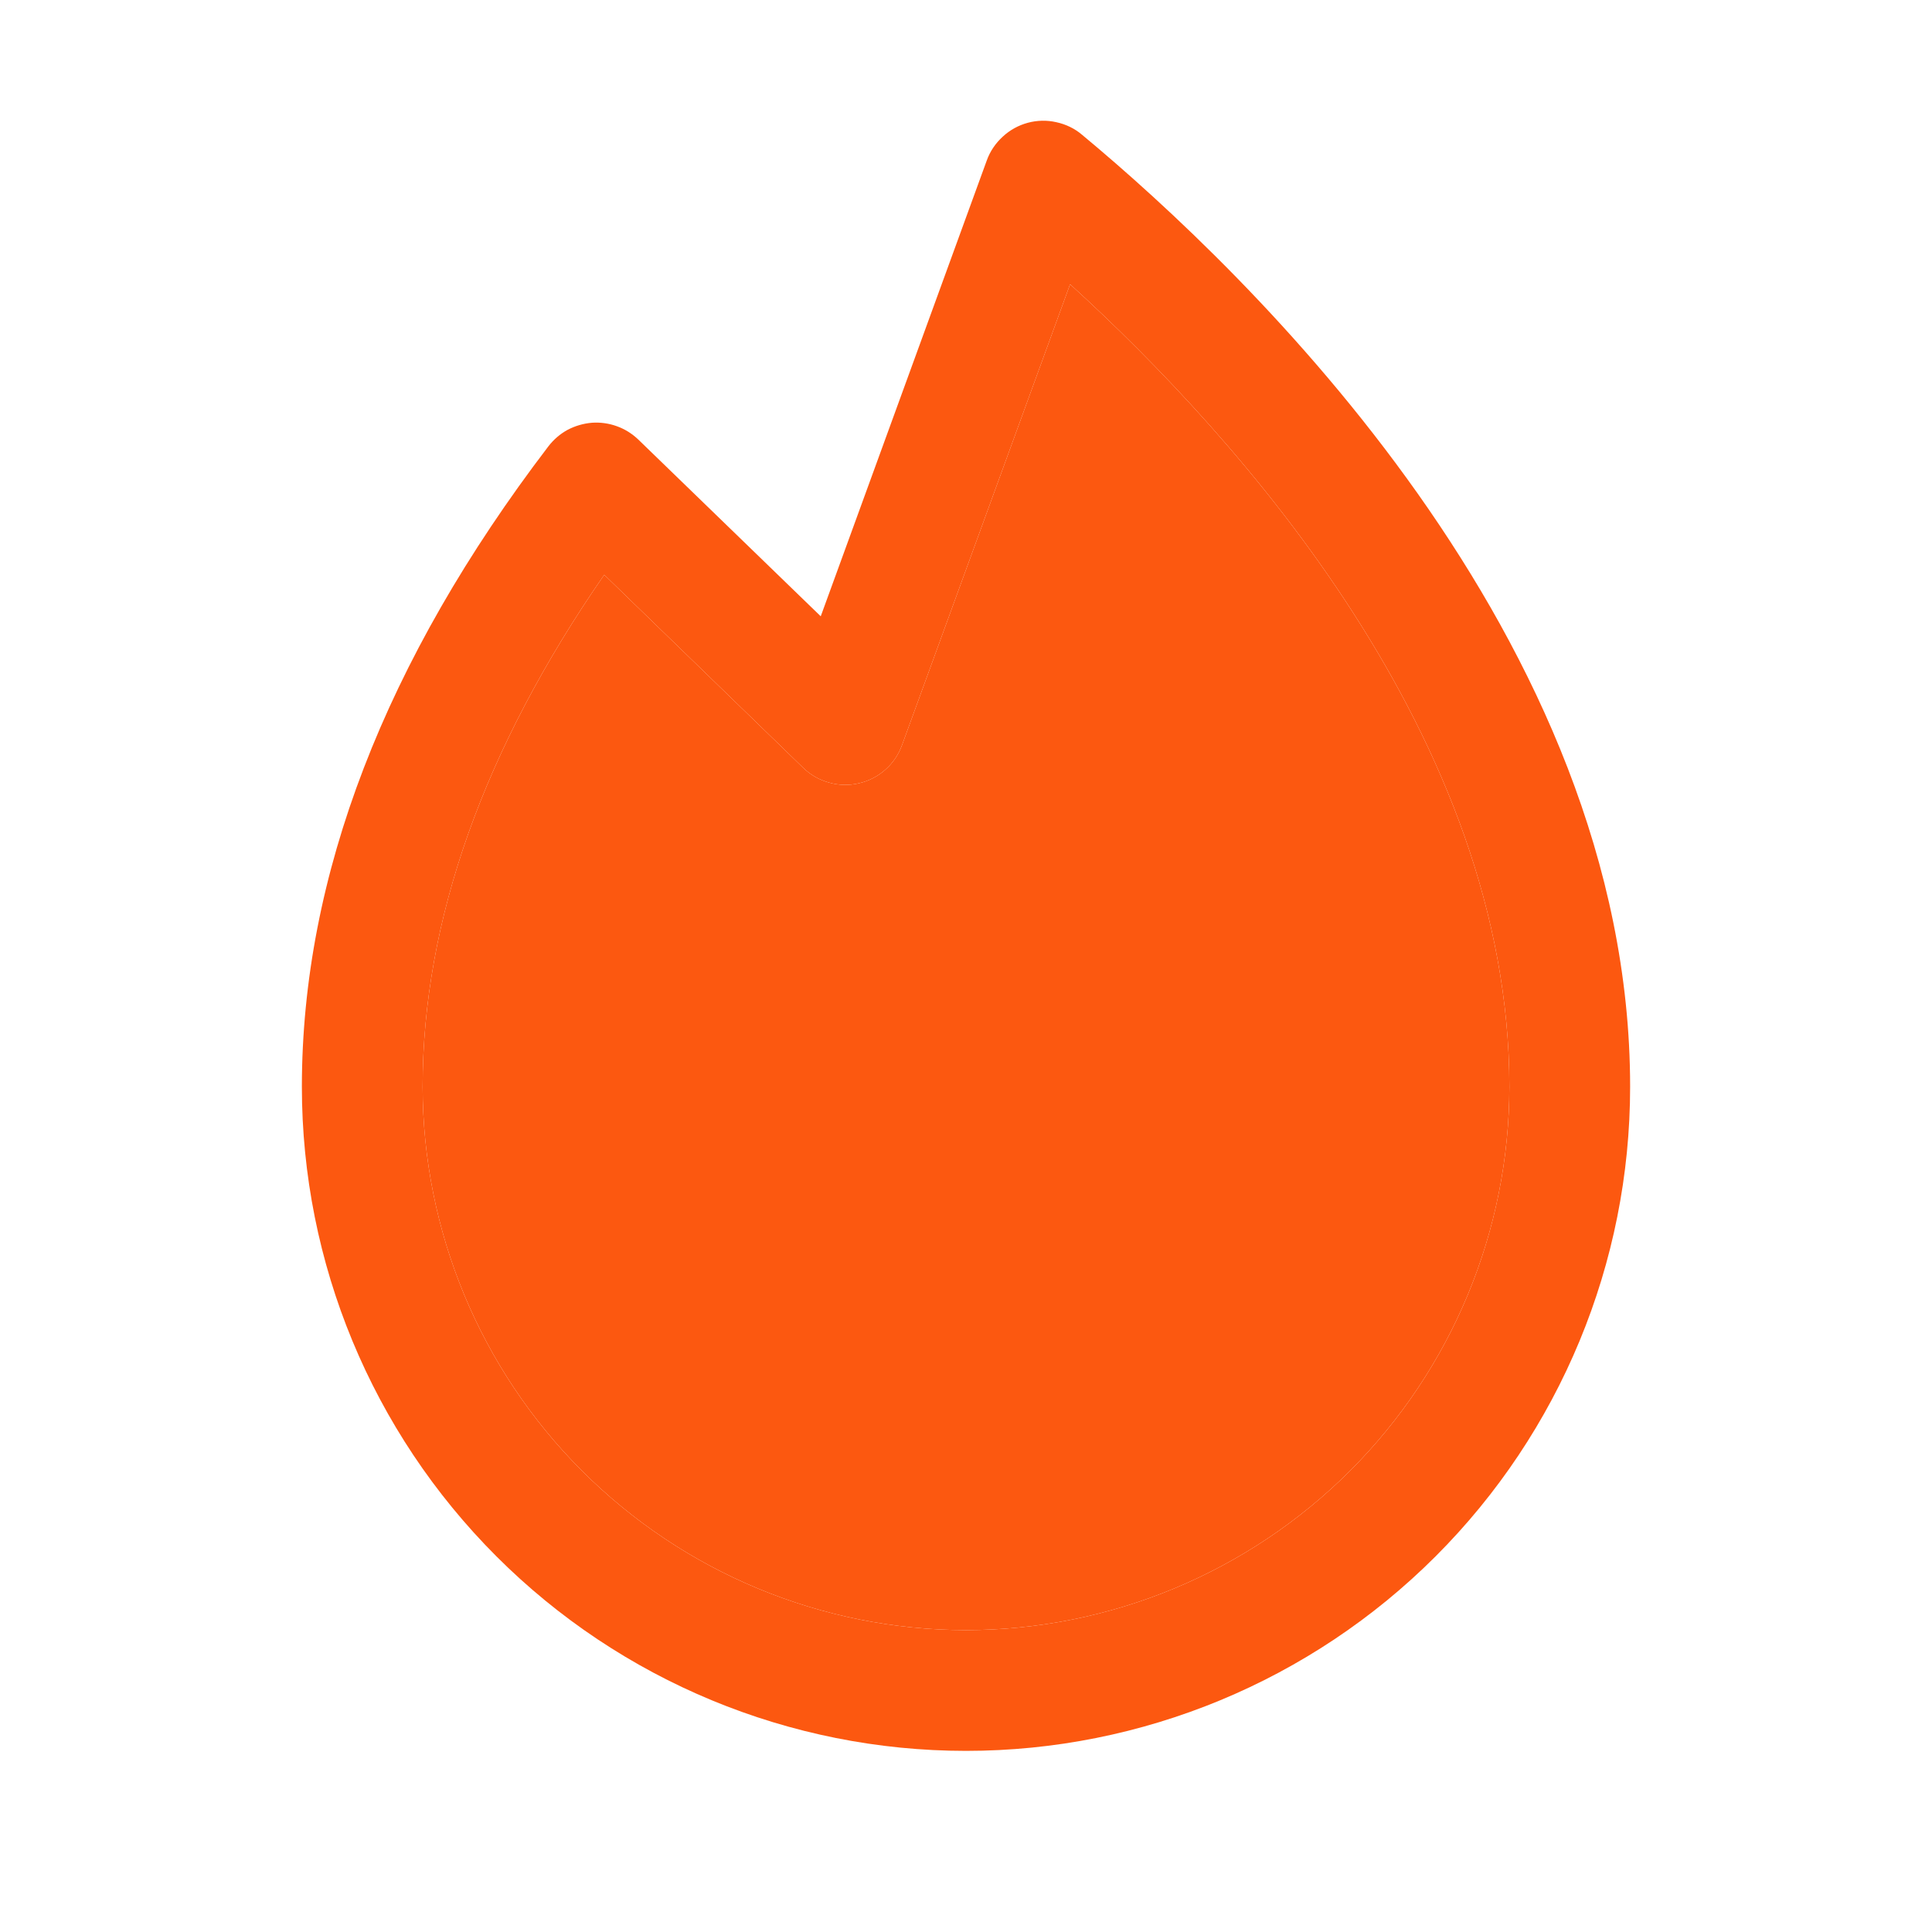
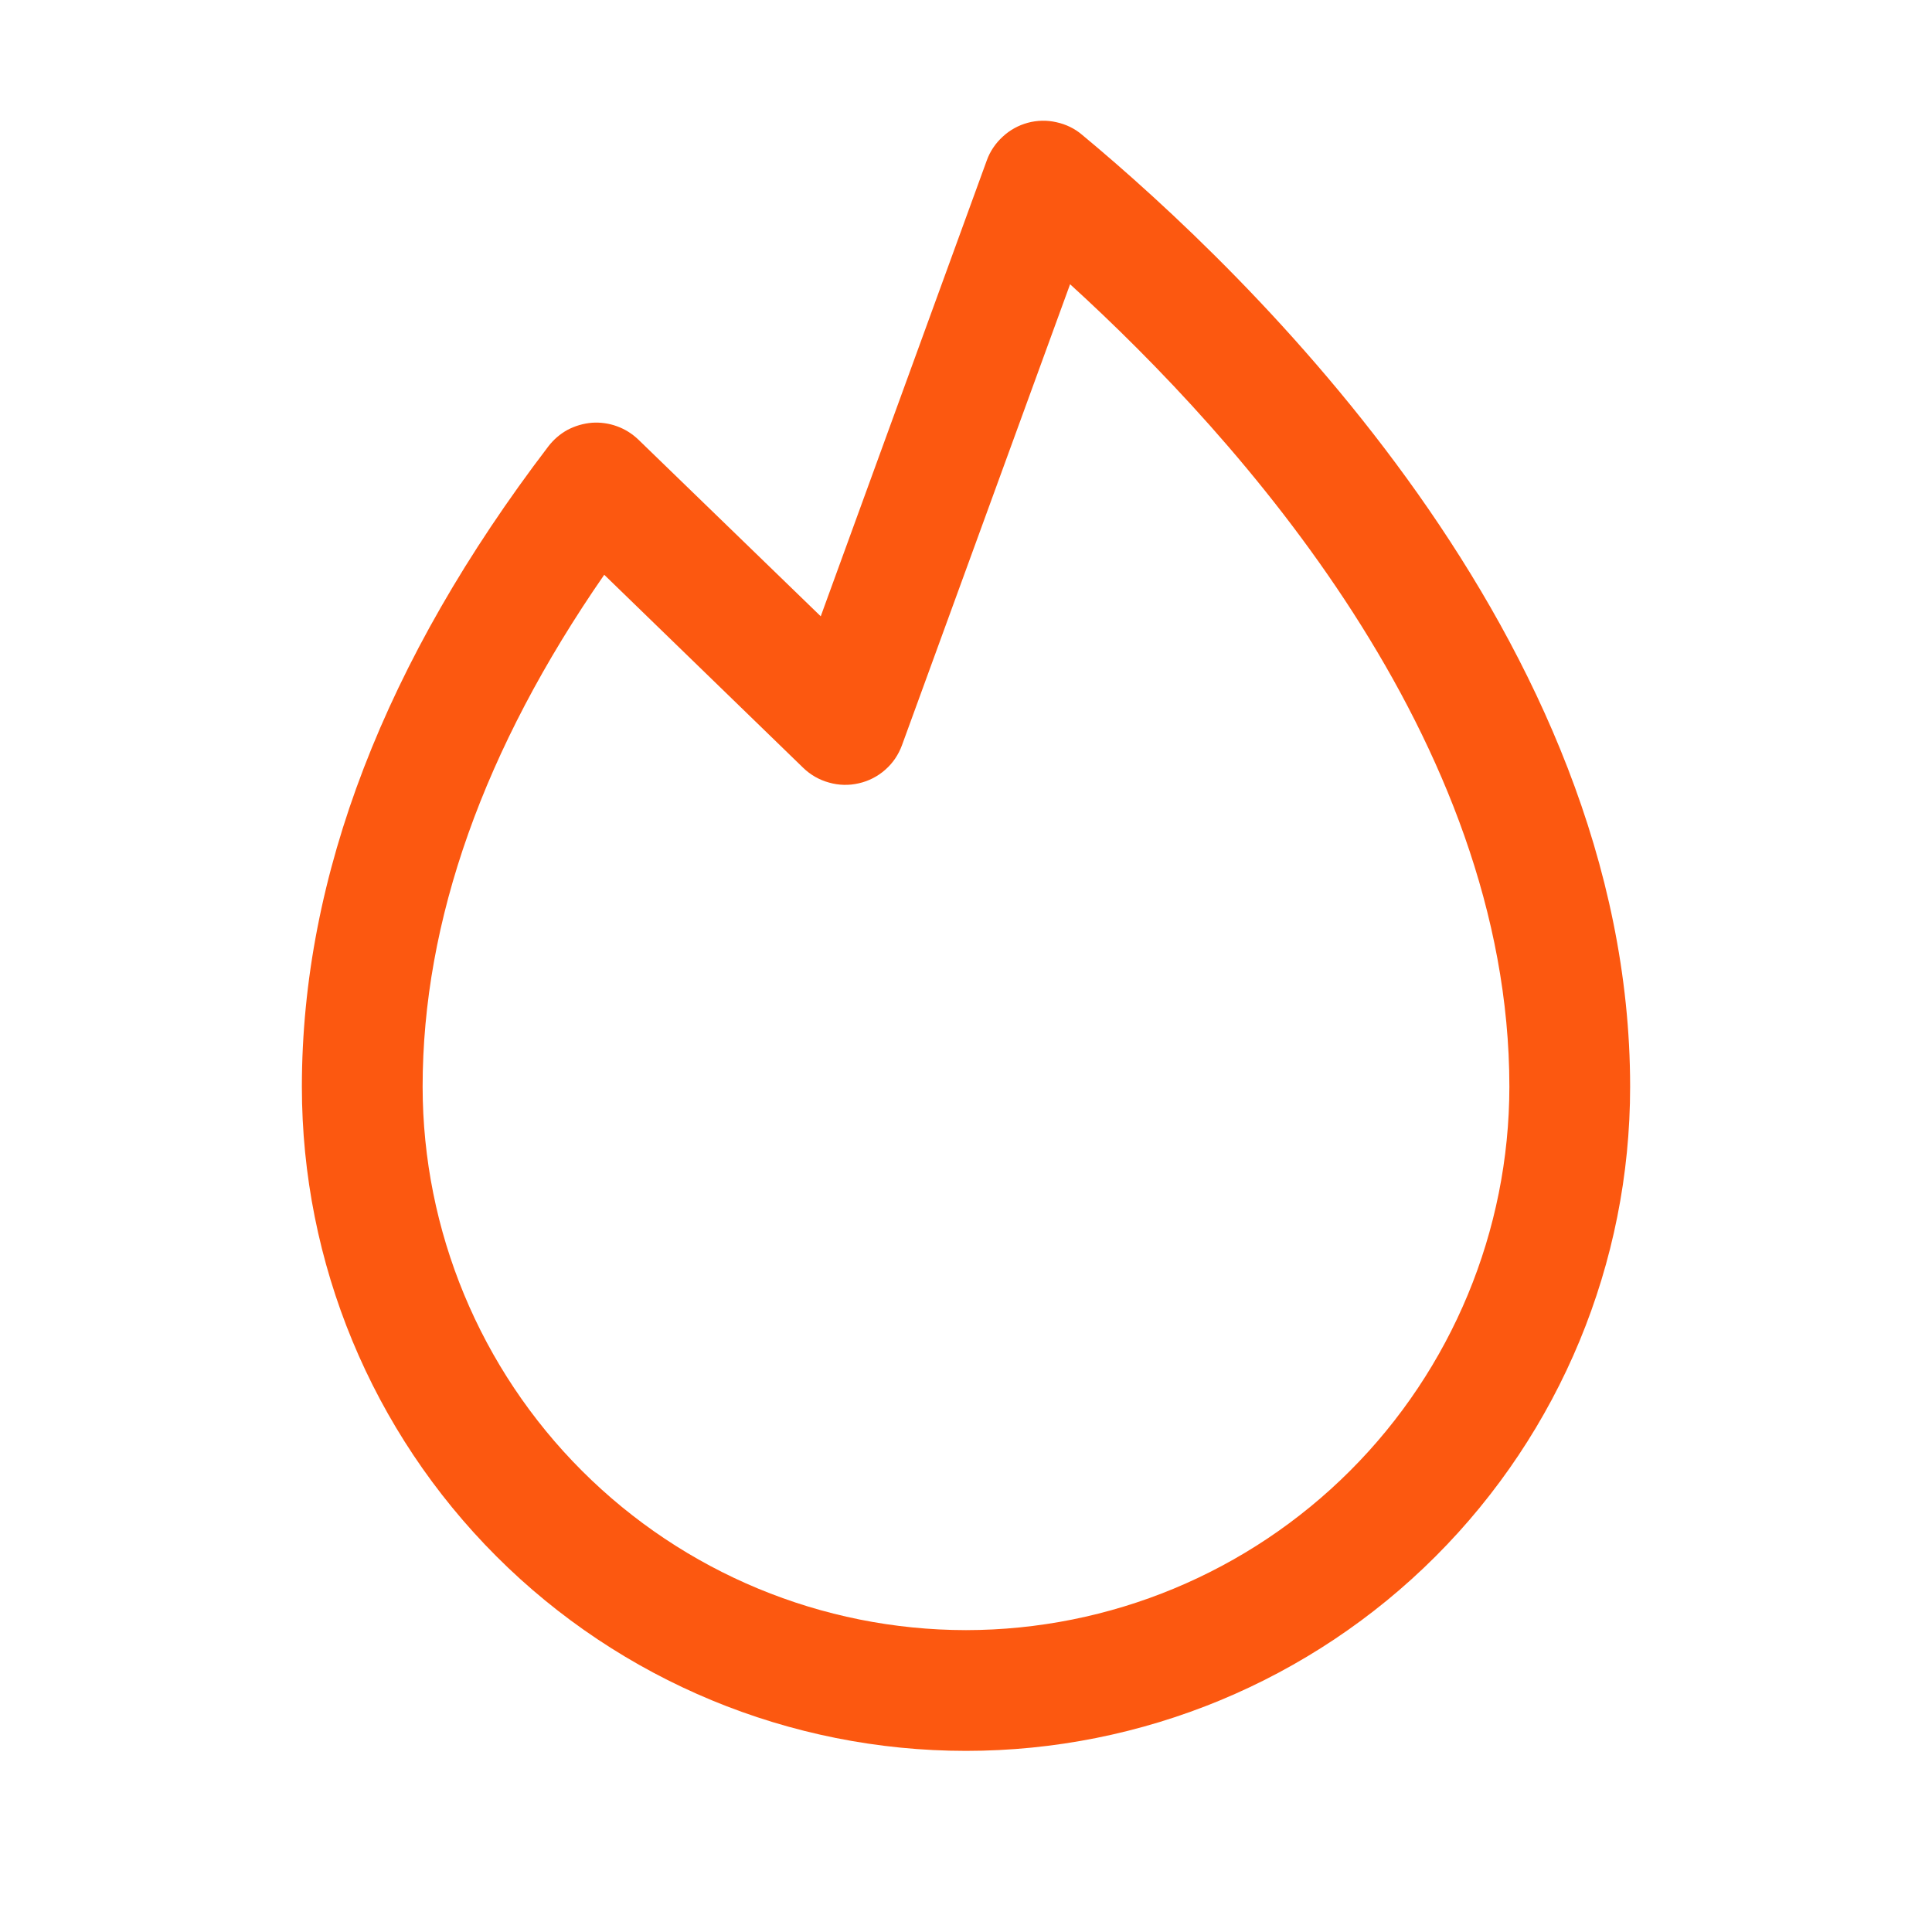
<svg xmlns="http://www.w3.org/2000/svg" width="16" height="16" viewBox="0 0 16 16" fill="none">
  <path d="M8.961 1.116C8.9 1.064 8.827 1.029 8.748 1.012C8.67 0.994 8.589 0.996 8.511 1.017C8.434 1.038 8.363 1.077 8.304 1.132C8.245 1.186 8.199 1.253 8.172 1.329L6.797 5.104L5.287 3.641C5.236 3.592 5.176 3.554 5.109 3.53C5.043 3.506 4.972 3.496 4.902 3.501C4.831 3.507 4.763 3.527 4.7 3.56C4.638 3.594 4.584 3.641 4.541 3.697C3.188 5.471 2.5 7.255 2.5 9C2.5 10.459 3.079 11.857 4.111 12.889C5.142 13.92 6.541 14.5 8 14.5C9.459 14.5 10.858 13.92 11.889 12.889C12.921 11.857 13.5 10.459 13.5 9C13.5 5.284 10.326 2.25 8.961 1.116ZM8 13.5C6.807 13.499 5.663 13.024 4.819 12.18C3.976 11.337 3.501 10.193 3.5 9C3.5 7.625 4.006 6.201 5.004 4.76L6.652 6.359C6.712 6.417 6.785 6.459 6.866 6.481C6.946 6.504 7.031 6.506 7.112 6.487C7.193 6.469 7.269 6.43 7.331 6.375C7.394 6.32 7.441 6.25 7.47 6.171L8.862 2.354C10.263 3.63 12.5 6.119 12.5 9C12.499 10.193 12.024 11.337 11.181 12.18C10.337 13.024 9.193 13.499 8 13.5Z" fill="#FC5810" />
-   <path d="M8 13.5C6.807 13.499 5.663 13.024 4.819 12.18C3.976 11.337 3.501 10.193 3.5 9C3.5 7.625 4.006 6.201 5.004 4.76L6.652 6.359C6.712 6.417 6.785 6.459 6.866 6.481C6.946 6.504 7.031 6.506 7.112 6.487C7.193 6.469 7.269 6.43 7.331 6.375C7.394 6.32 7.441 6.25 7.47 6.171L8.862 2.354C10.263 3.63 12.5 6.119 12.5 9C12.499 10.193 12.024 11.337 11.181 12.18C10.337 13.024 9.193 13.499 8 13.5Z" fill="#FC5810" />
</svg>